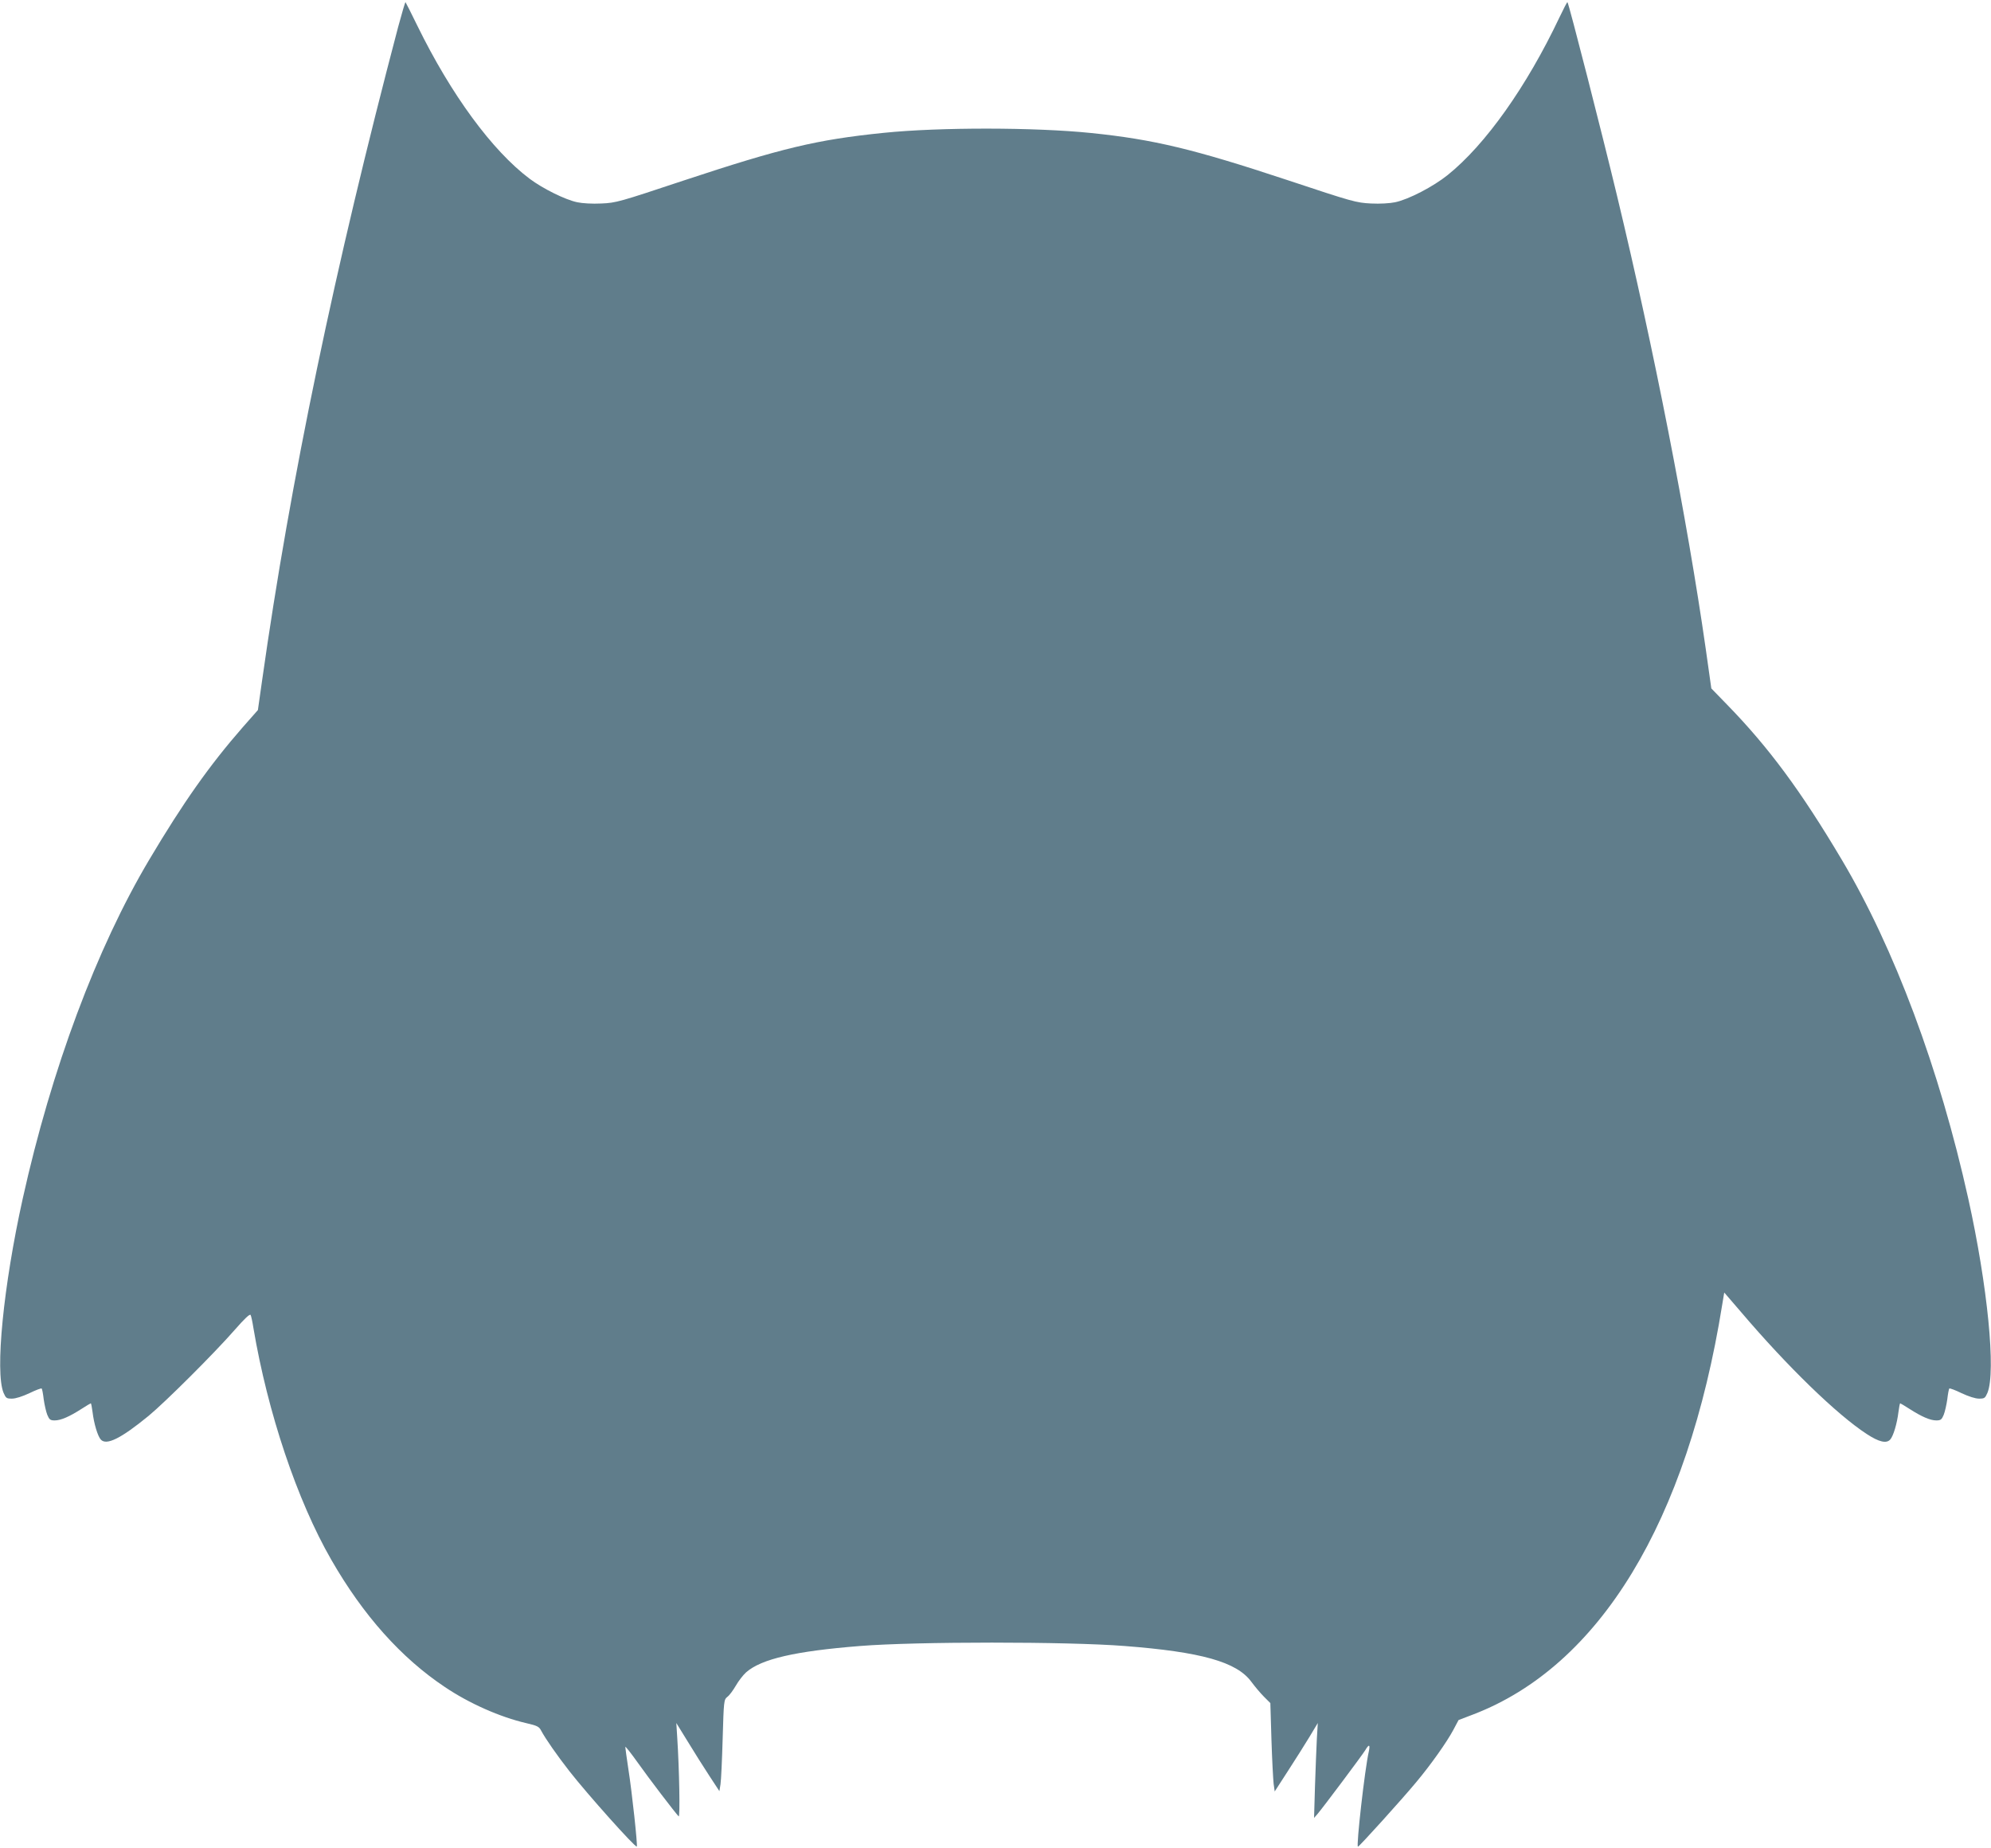
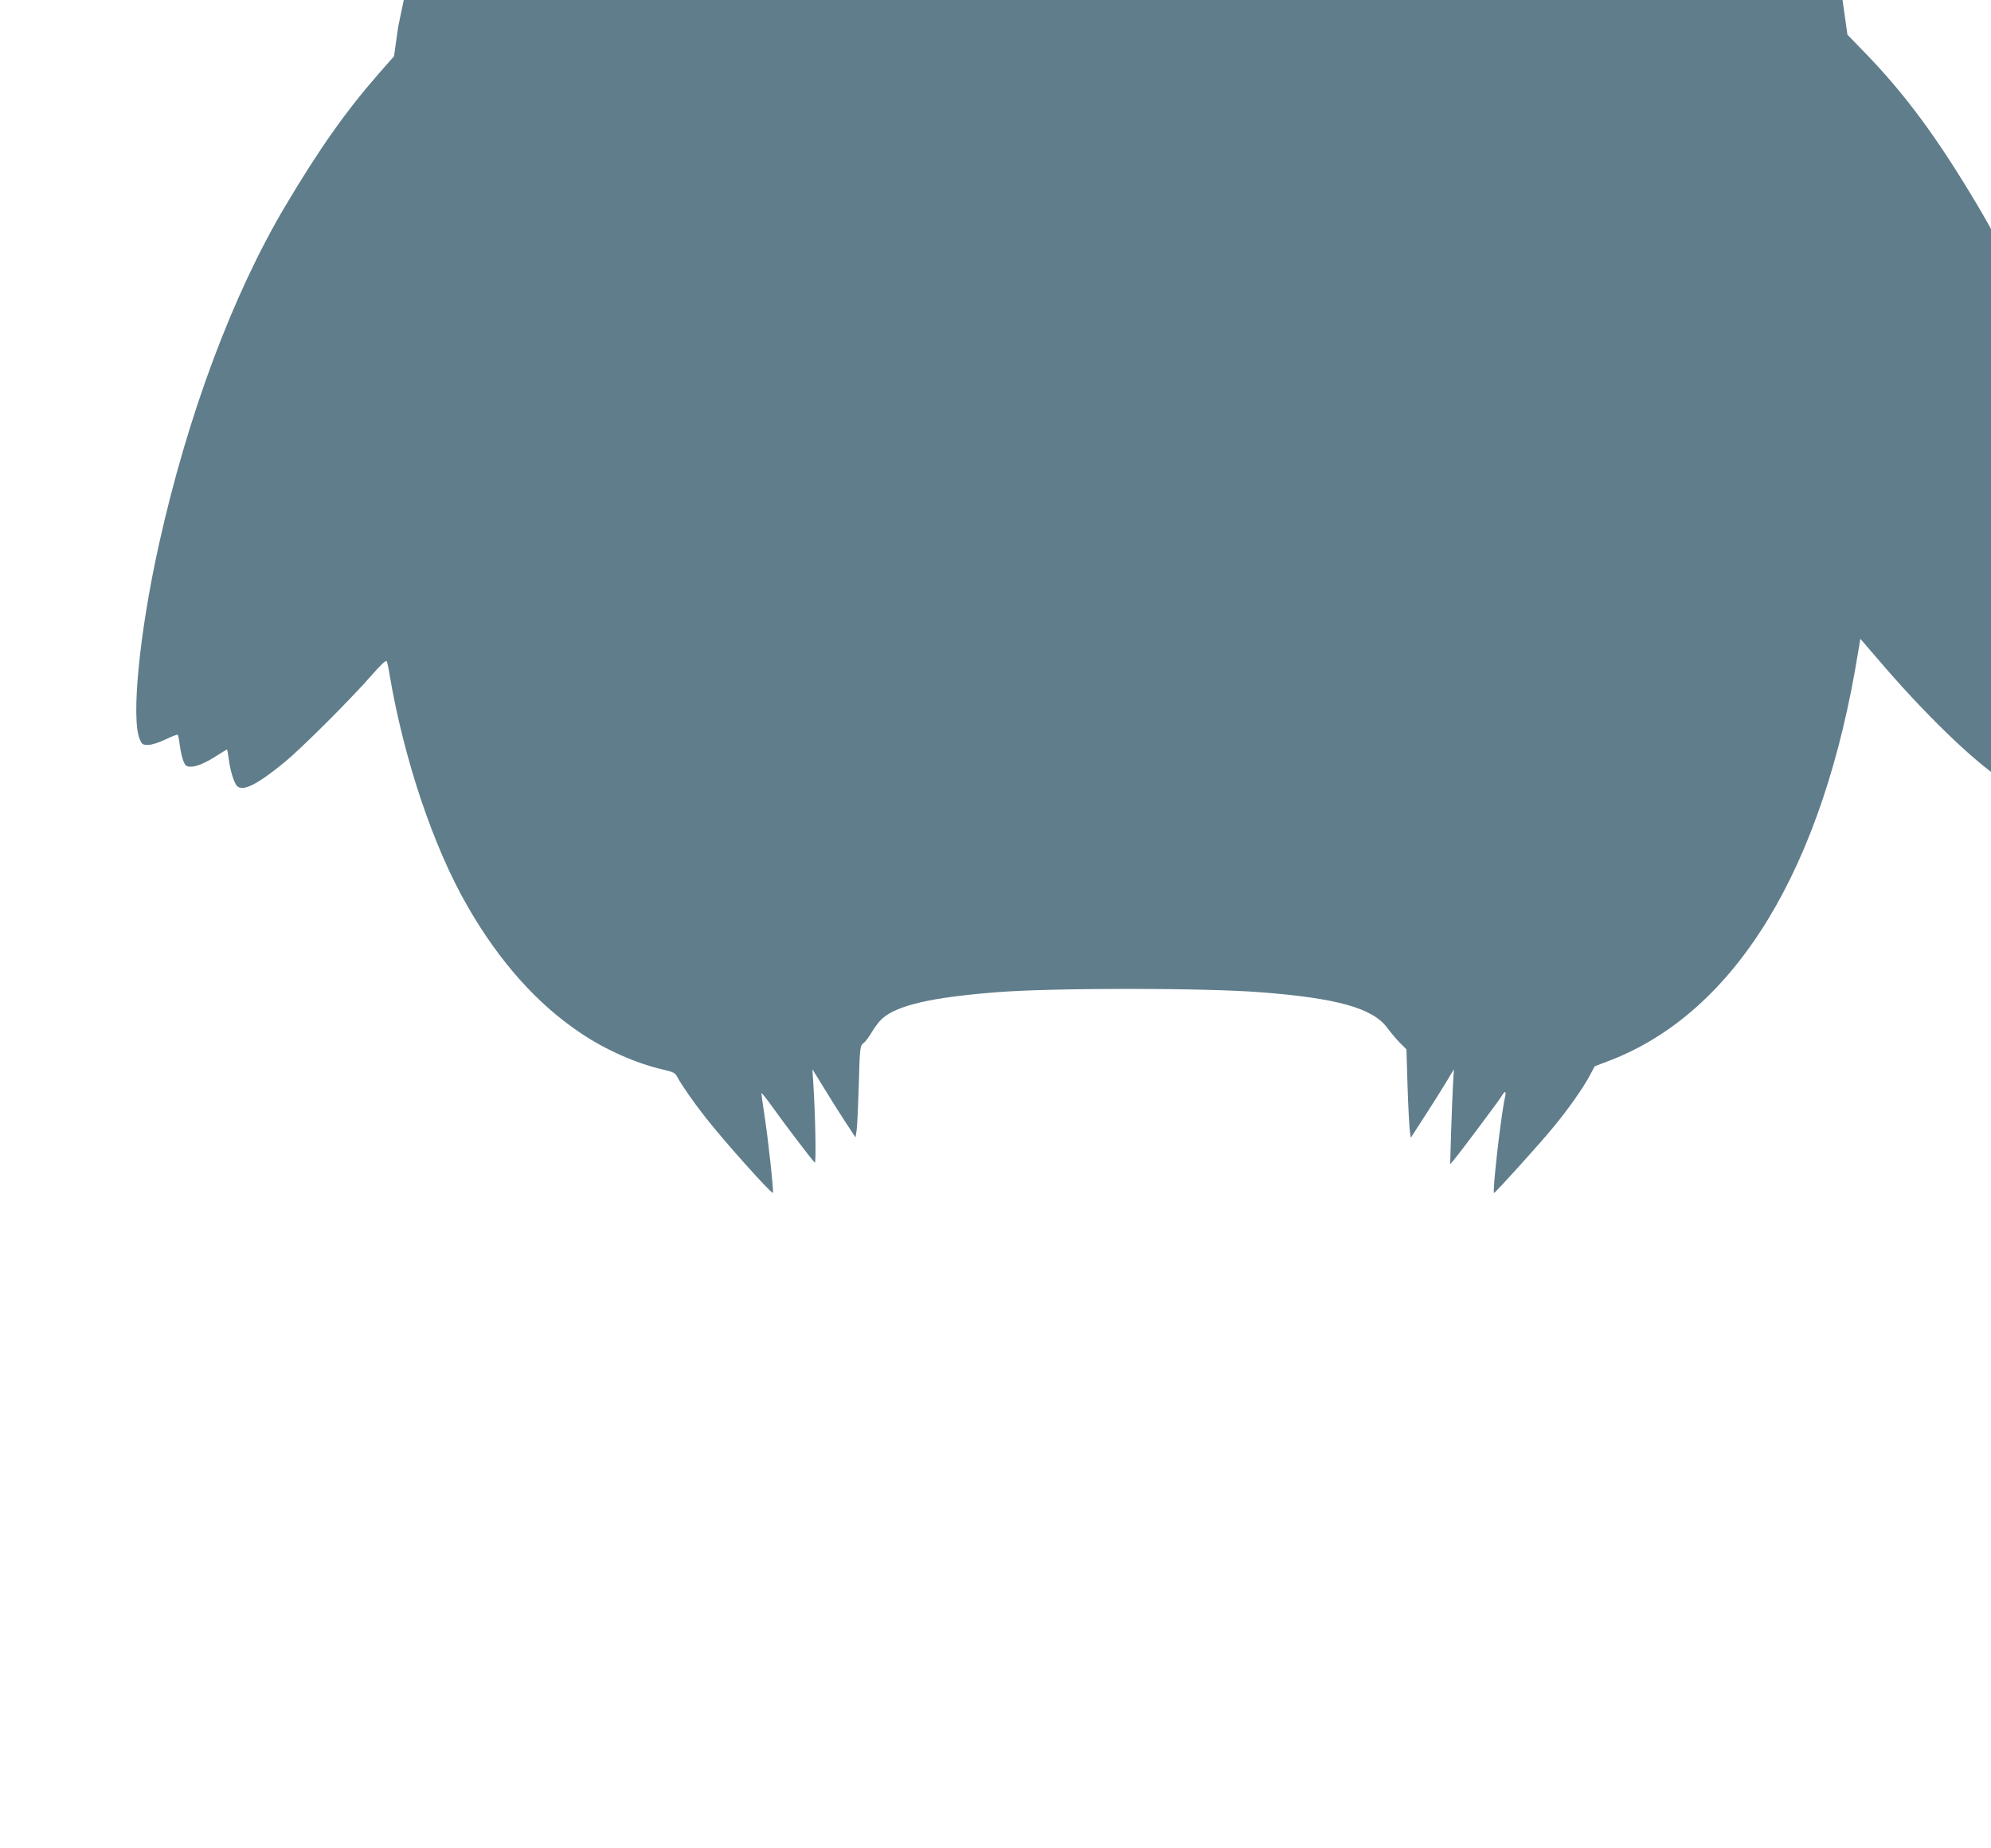
<svg xmlns="http://www.w3.org/2000/svg" version="1.0" width="1280pt" height="1188pt" viewBox="0 0 1280 1188" preserveAspectRatio="xMidYMid meet">
  <g transform="translate(0,1188) scale(0.1,-0.1)" fill="#607d8b" stroke="none">
-     <path d="M2560 11708 c-407 -1543 -693 -2914 -875 -4202 l-27 -190 -97 -110 c-215 -246 -384 -486 -601 -851 -339 -570 -629 -1346 -814 -2180 -124 -559 -179 -1114 -123 -1248 15 -34 19 -37 54 -37 24 0 67 14 112 35 41 20 76 33 79 30 3 -3 9 -34 13 -69 5 -35 15 -80 23 -100 13 -31 19 -36 48 -36 39 0 94 24 172 74 31 20 58 36 60 36 2 0 7 -25 11 -56 9 -75 33 -155 53 -177 36 -40 130 7 307 152 108 89 424 404 555 554 62 71 96 103 101 95 4 -7 12 -44 18 -83 92 -545 281 -1109 501 -1491 205 -357 449 -630 729 -817 157 -106 356 -194 525 -233 69 -16 82 -22 95 -48 29 -54 103 -160 182 -261 114 -146 424 -493 433 -484 6 6 -31 351 -54 496 -11 73 -20 138 -20 144 0 7 36 -39 81 -102 73 -103 238 -319 262 -344 10 -10 4 304 -9 505 l-6 95 74 -120 c40 -66 102 -164 138 -219 l65 -99 7 44 c4 24 10 156 14 294 7 244 8 250 30 268 13 9 37 42 54 71 17 30 47 69 67 87 98 86 316 136 732 169 361 29 1333 29 1701 0 492 -38 720 -102 814 -229 23 -31 59 -74 82 -97 l41 -41 7 -234 c4 -129 11 -256 14 -284 l7 -50 84 130 c47 72 109 171 139 220 l54 90 -6 -100 c-3 -55 -8 -192 -12 -305 l-6 -205 22 25 c39 46 289 380 307 410 24 41 33 38 23 -8 -26 -113 -82 -612 -70 -612 8 0 283 304 375 415 93 111 197 258 238 335 l34 64 94 36 c813 311 1377 1238 1601 2634 l13 78 106 -123 c300 -353 621 -664 811 -787 78 -51 126 -62 150 -35 20 22 44 102 53 177 4 31 9 56 11 56 2 0 29 -16 60 -36 78 -50 133 -74 172 -74 29 0 35 5 48 36 8 20 18 65 23 100 4 35 10 66 13 69 3 3 38 -10 79 -30 45 -21 88 -35 112 -35 35 0 39 3 54 37 56 134 1 689 -123 1248 -185 834 -475 1610 -814 2180 -262 441 -469 721 -736 995 l-102 105 -36 255 c-119 832 -333 1926 -571 2915 -94 391 -309 1233 -318 1241 -2 2 -25 -42 -52 -99 -210 -443 -475 -817 -718 -1012 -92 -74 -251 -157 -338 -175 -33 -7 -97 -11 -155 -8 -95 5 -115 10 -539 151 -601 199 -860 261 -1260 302 -359 37 -974 38 -1335 1 -431 -44 -655 -98 -1287 -307 -412 -137 -432 -143 -527 -147 -58 -3 -123 1 -155 8 -77 16 -222 88 -306 151 -241 181 -505 541 -721 982 -40 82 -75 151 -77 153 -2 2 -23 -69 -47 -158z" />
+     <path d="M2560 11708 l-27 -190 -97 -110 c-215 -246 -384 -486 -601 -851 -339 -570 -629 -1346 -814 -2180 -124 -559 -179 -1114 -123 -1248 15 -34 19 -37 54 -37 24 0 67 14 112 35 41 20 76 33 79 30 3 -3 9 -34 13 -69 5 -35 15 -80 23 -100 13 -31 19 -36 48 -36 39 0 94 24 172 74 31 20 58 36 60 36 2 0 7 -25 11 -56 9 -75 33 -155 53 -177 36 -40 130 7 307 152 108 89 424 404 555 554 62 71 96 103 101 95 4 -7 12 -44 18 -83 92 -545 281 -1109 501 -1491 205 -357 449 -630 729 -817 157 -106 356 -194 525 -233 69 -16 82 -22 95 -48 29 -54 103 -160 182 -261 114 -146 424 -493 433 -484 6 6 -31 351 -54 496 -11 73 -20 138 -20 144 0 7 36 -39 81 -102 73 -103 238 -319 262 -344 10 -10 4 304 -9 505 l-6 95 74 -120 c40 -66 102 -164 138 -219 l65 -99 7 44 c4 24 10 156 14 294 7 244 8 250 30 268 13 9 37 42 54 71 17 30 47 69 67 87 98 86 316 136 732 169 361 29 1333 29 1701 0 492 -38 720 -102 814 -229 23 -31 59 -74 82 -97 l41 -41 7 -234 c4 -129 11 -256 14 -284 l7 -50 84 130 c47 72 109 171 139 220 l54 90 -6 -100 c-3 -55 -8 -192 -12 -305 l-6 -205 22 25 c39 46 289 380 307 410 24 41 33 38 23 -8 -26 -113 -82 -612 -70 -612 8 0 283 304 375 415 93 111 197 258 238 335 l34 64 94 36 c813 311 1377 1238 1601 2634 l13 78 106 -123 c300 -353 621 -664 811 -787 78 -51 126 -62 150 -35 20 22 44 102 53 177 4 31 9 56 11 56 2 0 29 -16 60 -36 78 -50 133 -74 172 -74 29 0 35 5 48 36 8 20 18 65 23 100 4 35 10 66 13 69 3 3 38 -10 79 -30 45 -21 88 -35 112 -35 35 0 39 3 54 37 56 134 1 689 -123 1248 -185 834 -475 1610 -814 2180 -262 441 -469 721 -736 995 l-102 105 -36 255 c-119 832 -333 1926 -571 2915 -94 391 -309 1233 -318 1241 -2 2 -25 -42 -52 -99 -210 -443 -475 -817 -718 -1012 -92 -74 -251 -157 -338 -175 -33 -7 -97 -11 -155 -8 -95 5 -115 10 -539 151 -601 199 -860 261 -1260 302 -359 37 -974 38 -1335 1 -431 -44 -655 -98 -1287 -307 -412 -137 -432 -143 -527 -147 -58 -3 -123 1 -155 8 -77 16 -222 88 -306 151 -241 181 -505 541 -721 982 -40 82 -75 151 -77 153 -2 2 -23 -69 -47 -158z" />
  </g>
</svg>